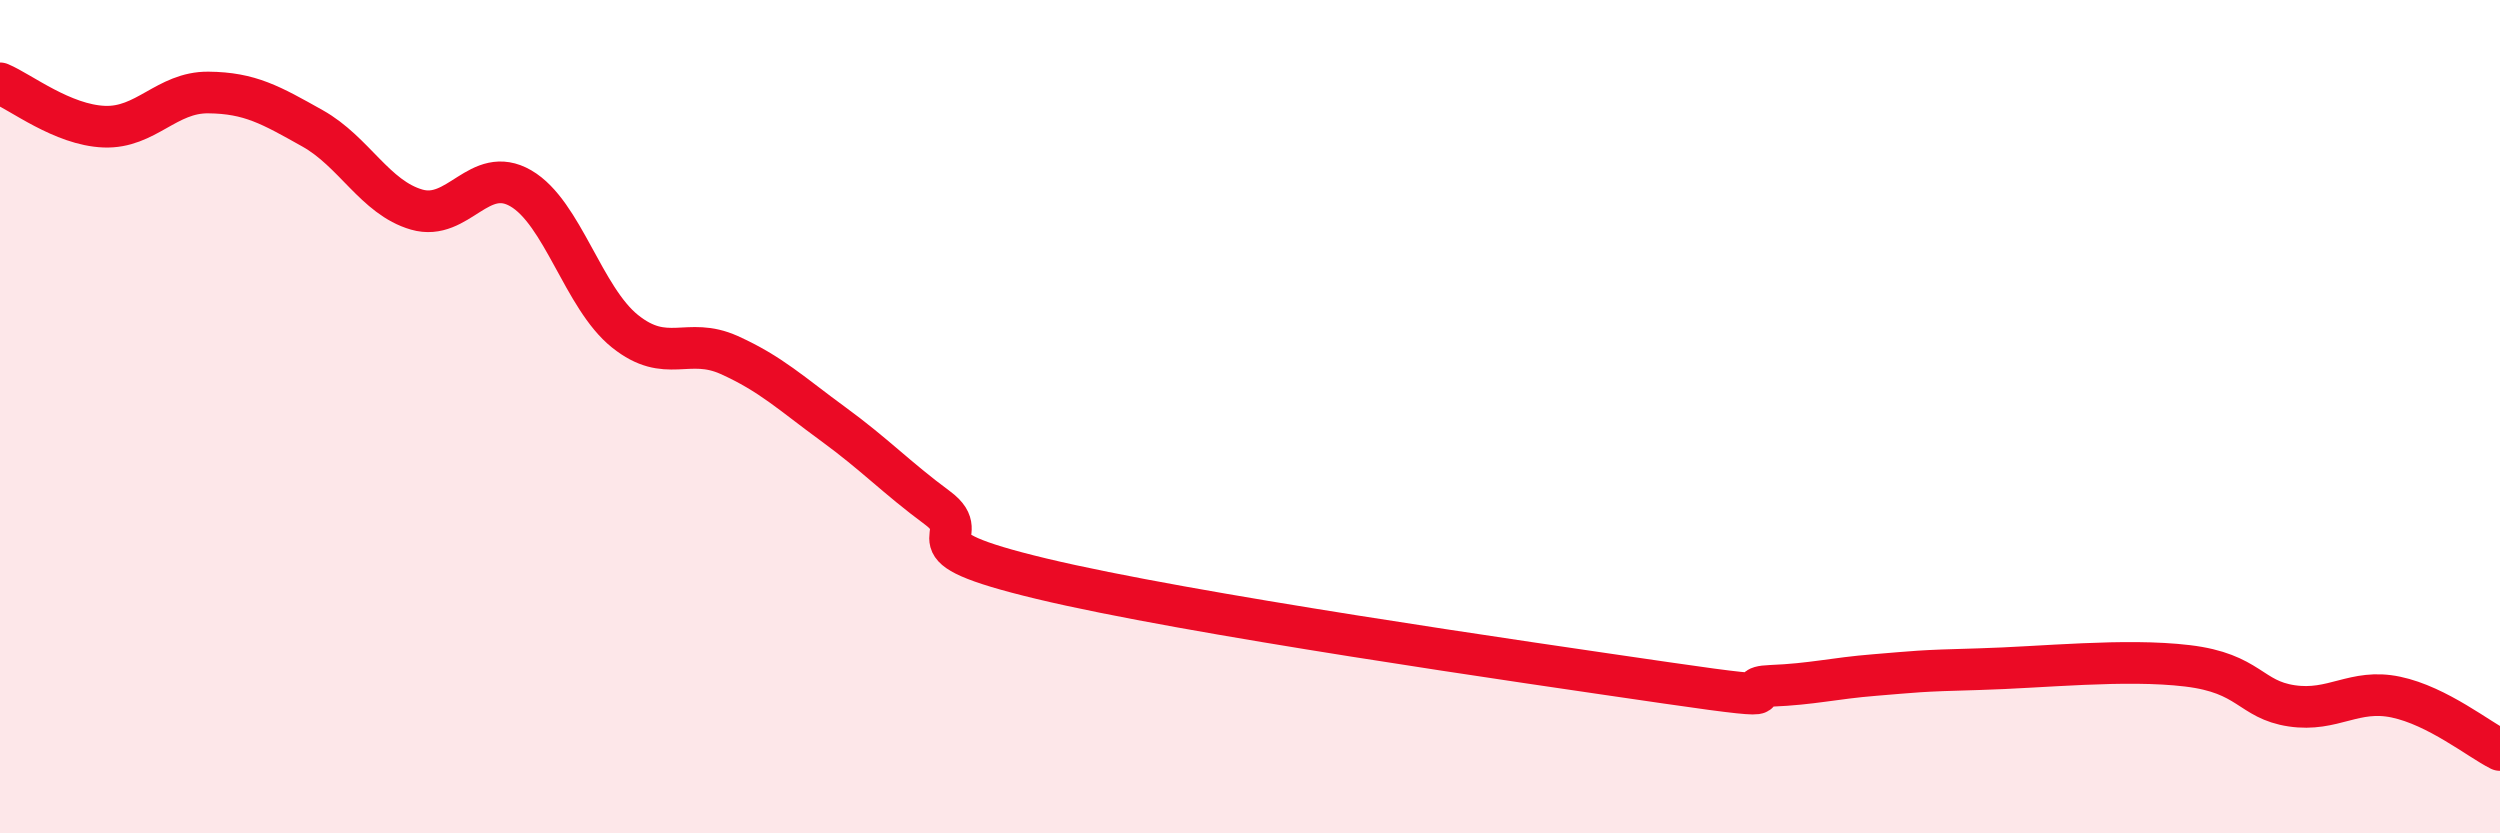
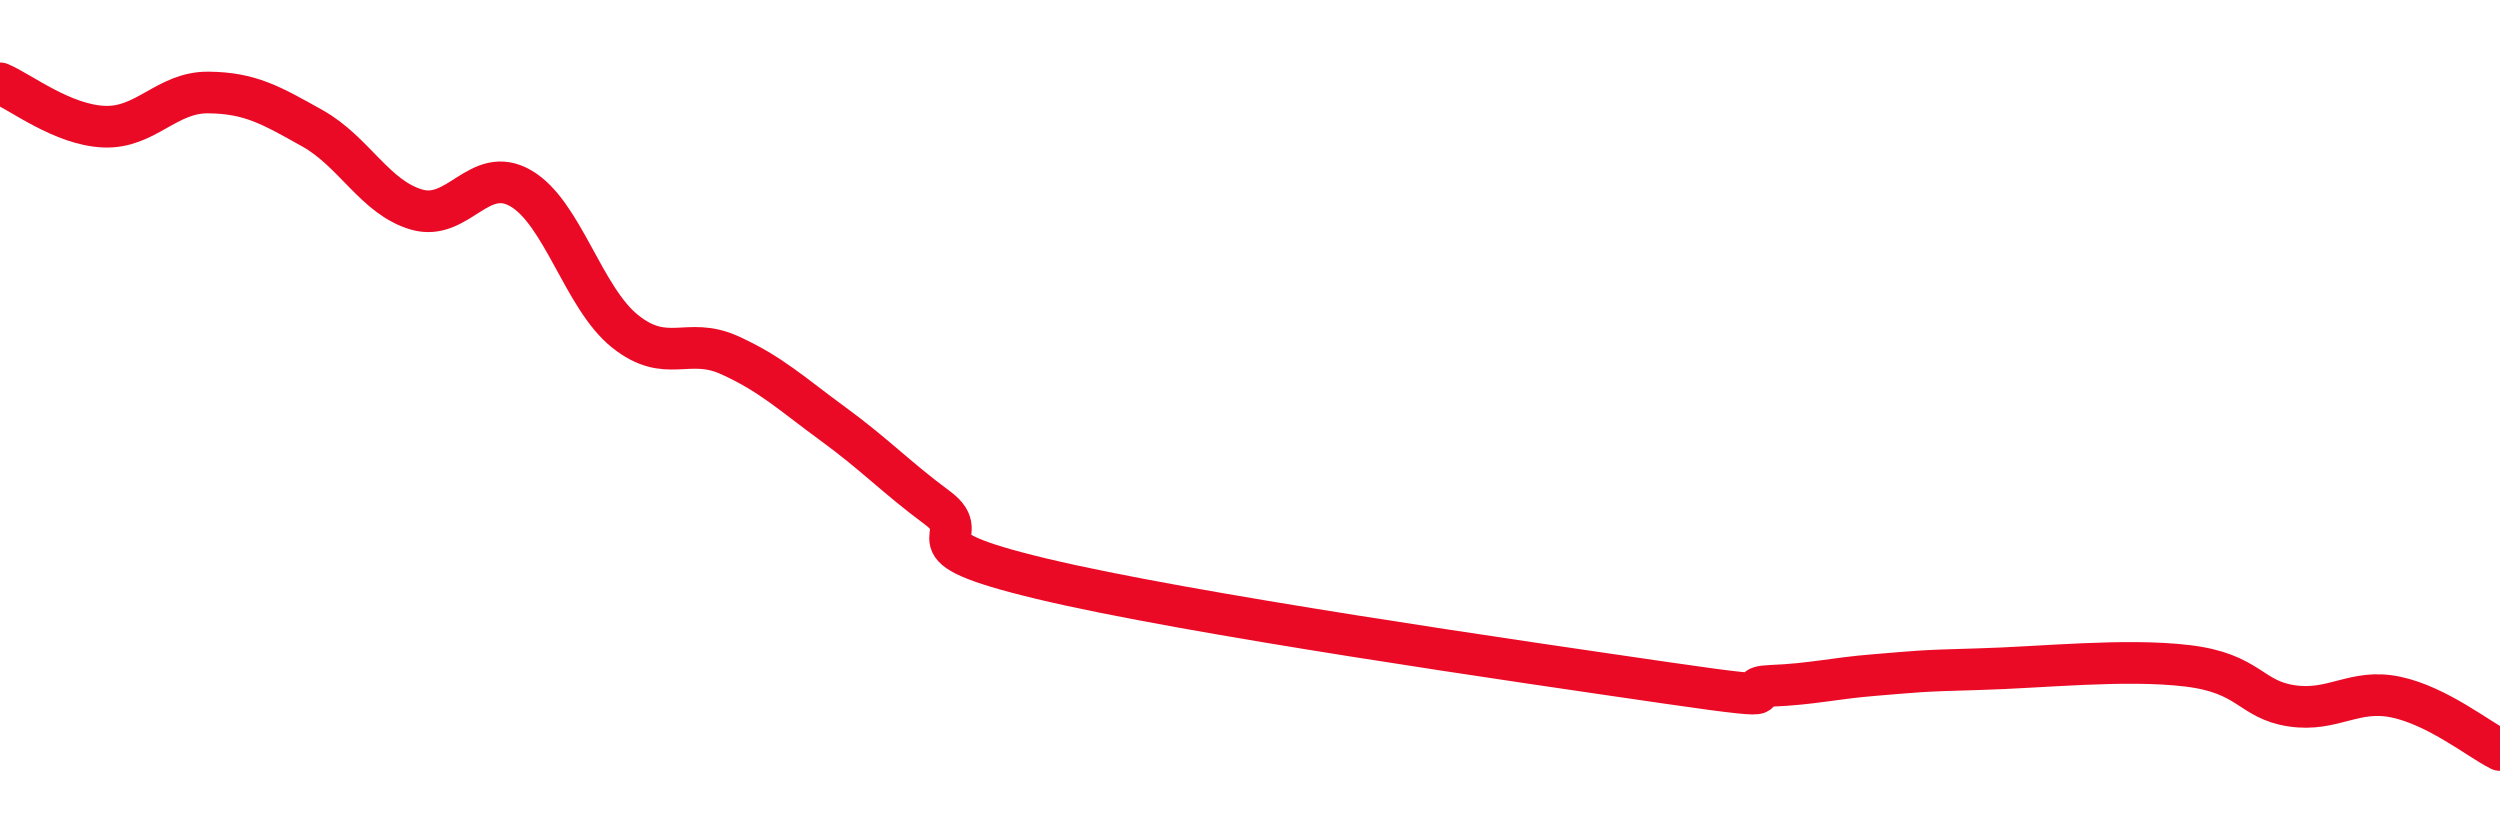
<svg xmlns="http://www.w3.org/2000/svg" width="60" height="20" viewBox="0 0 60 20">
-   <path d="M 0,2 C 0.5,2.21 1.5,3 2.5,3.04 C 3.5,3.08 4,2.21 5,2.22 C 6,2.23 6.5,2.52 7.5,3.08 C 8.5,3.64 9,4.74 10,5.03 C 11,5.32 11.5,3.94 12.5,4.52 C 13.5,5.1 14,7.15 15,7.95 C 16,8.75 16.5,8.07 17.5,8.52 C 18.5,8.97 19,9.45 20,10.18 C 21,10.91 21.5,11.45 22.5,12.19 C 23.5,12.93 21.5,13.05 25,13.89 C 28.5,14.73 36.5,15.88 40,16.39 C 43.5,16.9 41.5,16.5 42.5,16.46 C 43.5,16.42 44,16.28 45,16.2 C 46,16.12 46,16.1 47.5,16.06 C 49,16.02 51,15.8 52.5,15.98 C 54,16.16 54,16.79 55,16.94 C 56,17.09 56.5,16.52 57.5,16.73 C 58.5,16.94 59.5,17.75 60,18L60 20L0 20Z" fill="#EB0A25" opacity="0.1" stroke-linecap="round" stroke-linejoin="round" />
  <path d="M 0,2 C 0.5,2.21 1.5,3 2.5,3.04 C 3.5,3.08 4,2.21 5,2.22 C 6,2.23 6.5,2.52 7.5,3.08 C 8.5,3.64 9,4.74 10,5.03 C 11,5.32 11.5,3.94 12.5,4.52 C 13.5,5.1 14,7.15 15,7.95 C 16,8.75 16.5,8.07 17.5,8.52 C 18.5,8.97 19,9.45 20,10.18 C 21,10.91 21.5,11.45 22.5,12.19 C 23.5,12.93 21.5,13.05 25,13.89 C 28.5,14.73 36.5,15.88 40,16.39 C 43.5,16.9 41.5,16.5 42.5,16.46 C 43.5,16.42 44,16.28 45,16.2 C 46,16.12 46,16.1 47.5,16.06 C 49,16.02 51,15.8 52.5,15.98 C 54,16.16 54,16.79 55,16.94 C 56,17.09 56.5,16.52 57.5,16.73 C 58.5,16.94 59.5,17.75 60,18" stroke="#EB0A25" stroke-width="1" fill="none" stroke-linecap="round" stroke-linejoin="round" />
</svg>